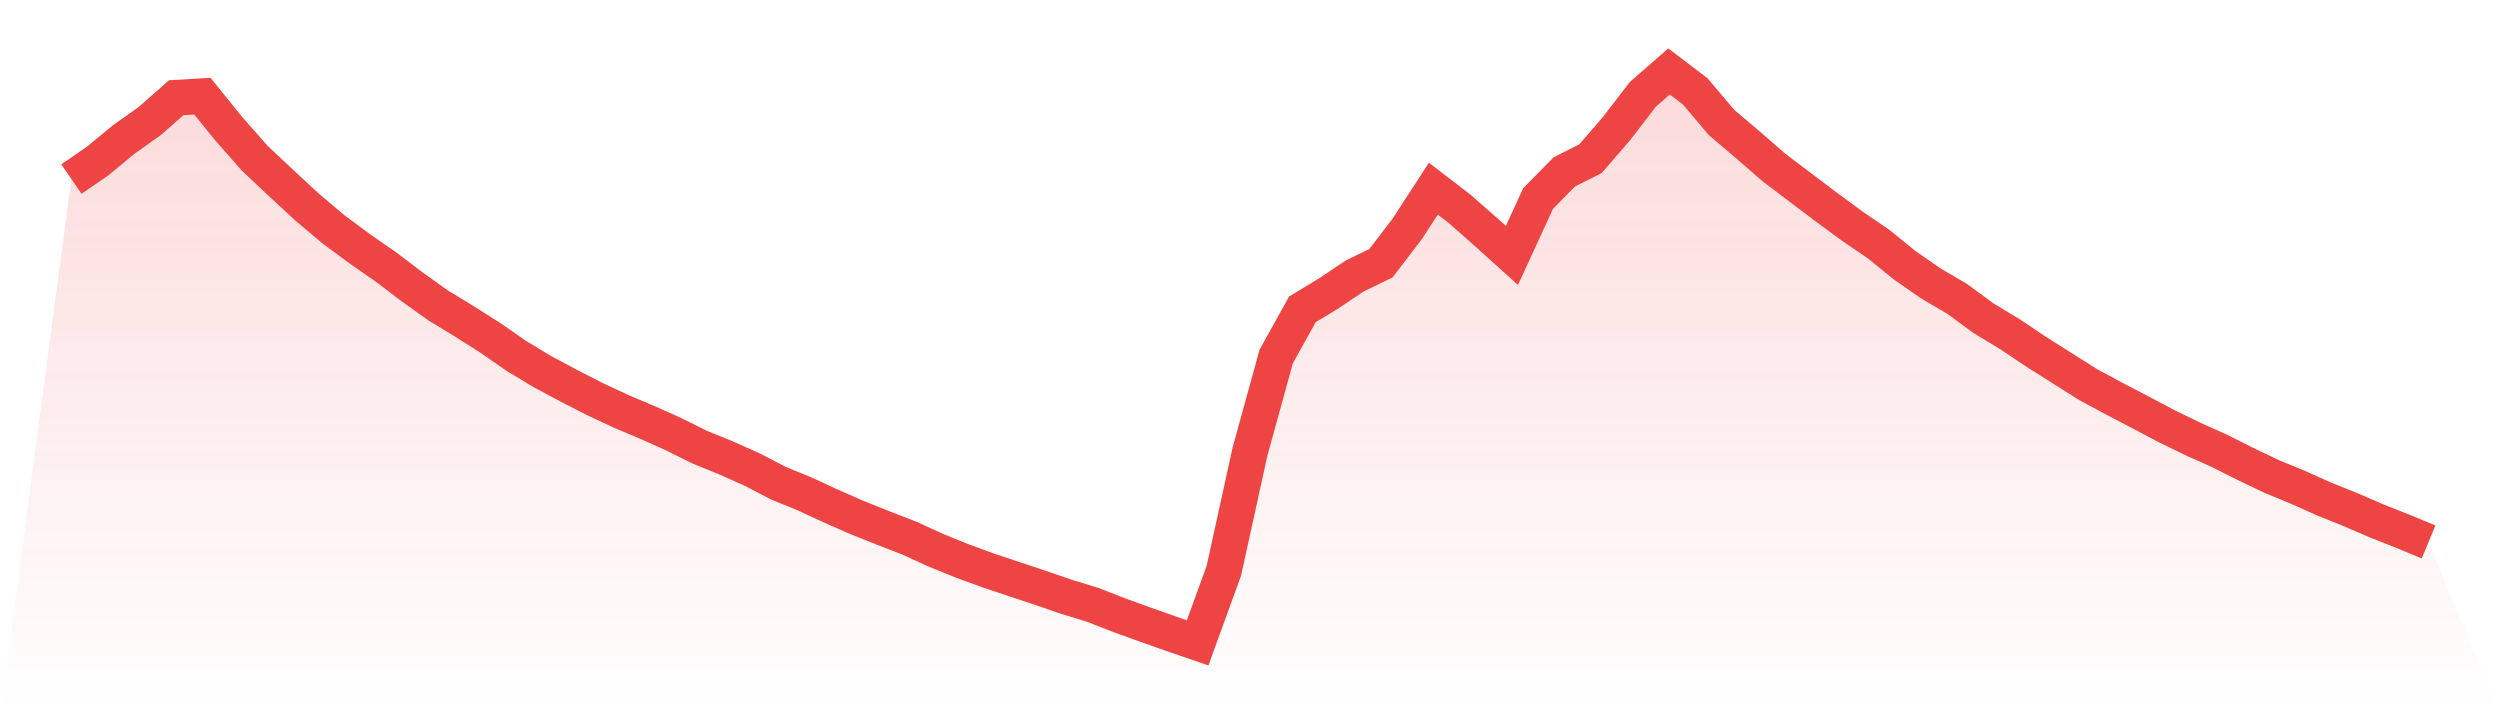
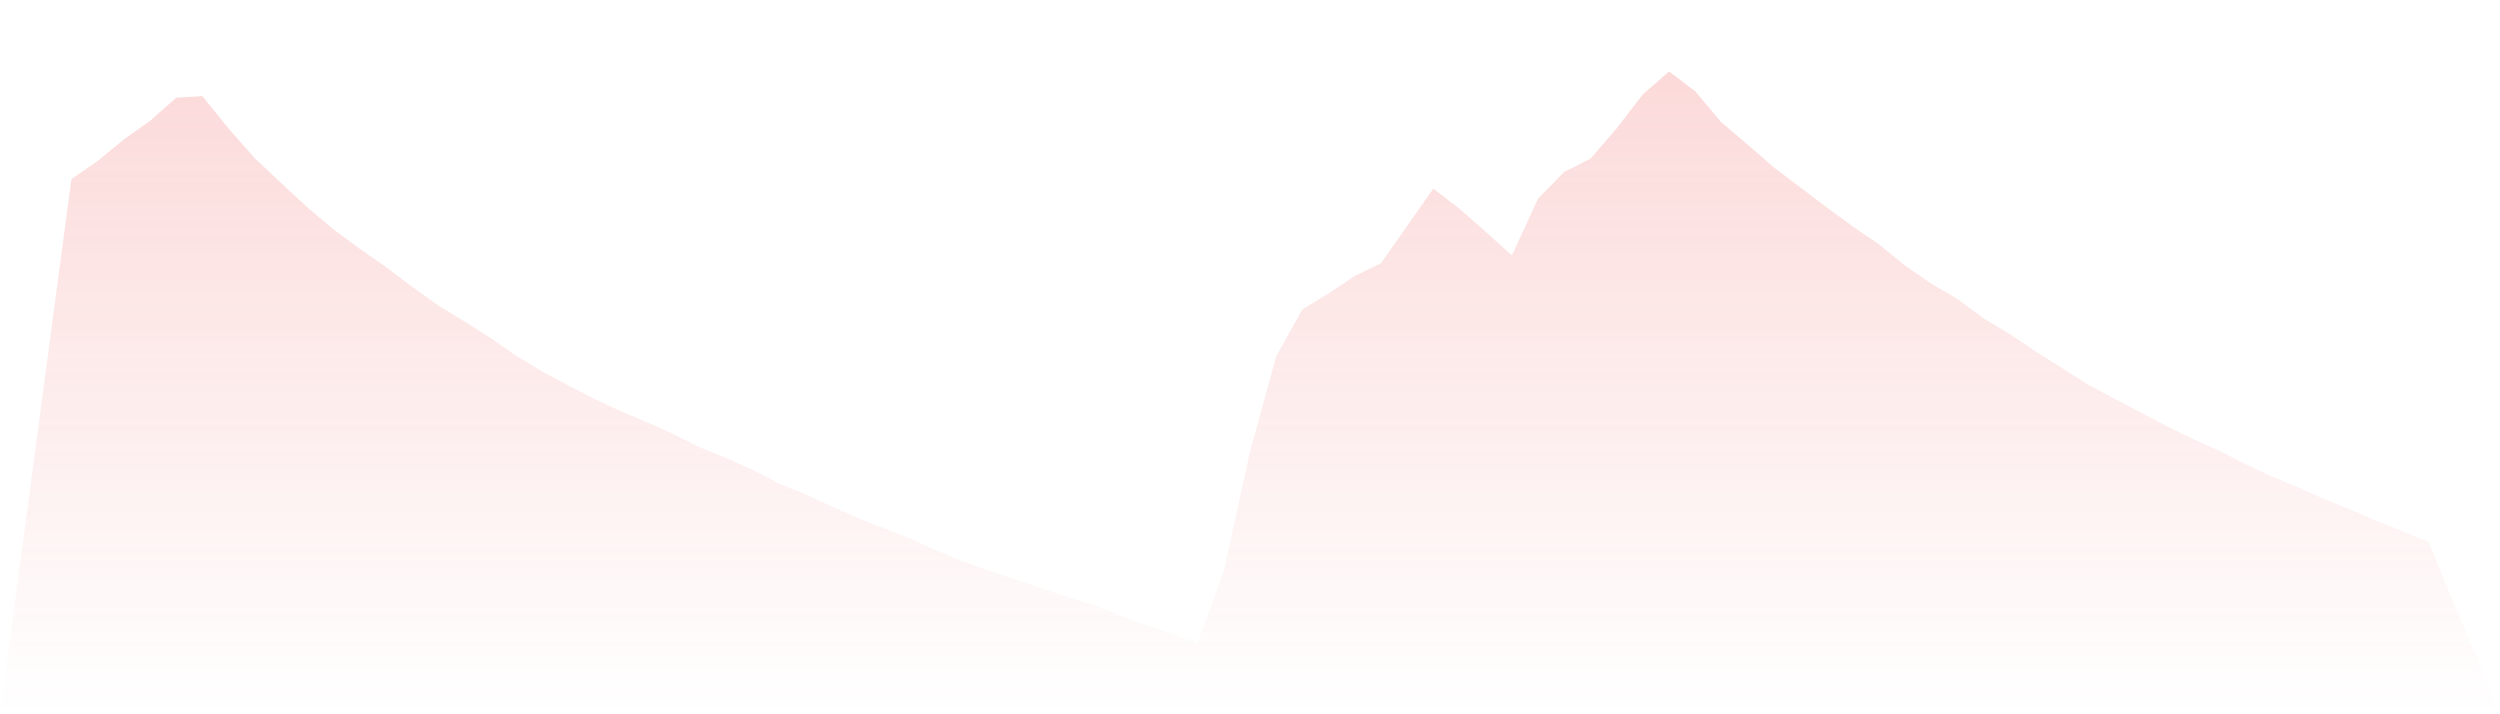
<svg xmlns="http://www.w3.org/2000/svg" viewBox="0 0 140 40">
  <defs>
    <linearGradient id="gradient" x1="0" x2="0" y1="0" y2="1">
      <stop offset="0%" stop-color="#ef4444" stop-opacity="0.2" />
      <stop offset="100%" stop-color="#ef4444" stop-opacity="0" />
    </linearGradient>
  </defs>
-   <path d="M4,10.028 L4,10.028 L5.467,9.017 L6.933,7.809 L8.4,6.767 L9.867,5.473 L11.333,5.385 L12.8,7.196 L14.267,8.864 L15.733,10.241 L17.2,11.6 L18.667,12.837 L20.133,13.923 L21.6,14.942 L23.067,16.055 L24.533,17.101 L26,17.994 L27.467,18.925 L28.933,19.944 L30.4,20.825 L31.867,21.608 L33.333,22.359 L34.8,23.043 L36.267,23.662 L37.733,24.321 L39.2,25.049 L40.667,25.647 L42.133,26.299 L43.6,27.064 L45.067,27.661 L46.533,28.341 L48,28.984 L49.467,29.57 L50.933,30.139 L52.4,30.81 L53.867,31.406 L55.333,31.944 L56.8,32.433 L58.267,32.921 L59.733,33.425 L61.2,33.873 L62.667,34.448 L64.133,34.978 L65.6,35.496 L67.067,36 L68.533,31.97 L70,25.29 L71.467,19.964 L72.933,17.324 L74.4,16.436 L75.867,15.453 L77.333,14.741 L78.8,12.824 L80.267,10.564 L81.733,11.69 L83.2,12.98 L84.667,14.303 L86.133,11.119 L87.6,9.626 L89.067,8.887 L90.533,7.19 L92,5.283 L93.467,4 L94.933,5.116 L96.4,6.853 L97.867,8.098 L99.333,9.374 L100.8,10.483 L102.267,11.591 L103.733,12.668 L105.2,13.668 L106.667,14.858 L108.133,15.875 L109.6,16.736 L111.067,17.815 L112.533,18.699 L114,19.682 L115.467,20.61 L116.933,21.536 L118.4,22.327 L119.867,23.091 L121.333,23.868 L122.8,24.581 L124.267,25.239 L125.733,25.976 L127.2,26.677 L128.667,27.282 L130.133,27.938 L131.6,28.528 L133.067,29.16 L134.533,29.742 L136,30.349 L140,40 L0,40 z" fill="url(#gradient)" />
-   <path d="M4,10.028 L4,10.028 L5.467,9.017 L6.933,7.809 L8.4,6.767 L9.867,5.473 L11.333,5.385 L12.8,7.196 L14.267,8.864 L15.733,10.241 L17.2,11.6 L18.667,12.837 L20.133,13.923 L21.6,14.942 L23.067,16.055 L24.533,17.101 L26,17.994 L27.467,18.925 L28.933,19.944 L30.4,20.825 L31.867,21.608 L33.333,22.359 L34.8,23.043 L36.267,23.662 L37.733,24.321 L39.2,25.049 L40.667,25.647 L42.133,26.299 L43.6,27.064 L45.067,27.661 L46.533,28.341 L48,28.984 L49.467,29.57 L50.933,30.139 L52.4,30.81 L53.867,31.406 L55.333,31.944 L56.8,32.433 L58.267,32.921 L59.733,33.425 L61.2,33.873 L62.667,34.448 L64.133,34.978 L65.6,35.496 L67.067,36 L68.533,31.97 L70,25.29 L71.467,19.964 L72.933,17.324 L74.4,16.436 L75.867,15.453 L77.333,14.741 L78.8,12.824 L80.267,10.564 L81.733,11.69 L83.2,12.98 L84.667,14.303 L86.133,11.119 L87.6,9.626 L89.067,8.887 L90.533,7.19 L92,5.283 L93.467,4 L94.933,5.116 L96.4,6.853 L97.867,8.098 L99.333,9.374 L100.8,10.483 L102.267,11.591 L103.733,12.668 L105.2,13.668 L106.667,14.858 L108.133,15.875 L109.6,16.736 L111.067,17.815 L112.533,18.699 L114,19.682 L115.467,20.61 L116.933,21.536 L118.4,22.327 L119.867,23.091 L121.333,23.868 L122.8,24.581 L124.267,25.239 L125.733,25.976 L127.2,26.677 L128.667,27.282 L130.133,27.938 L131.6,28.528 L133.067,29.16 L134.533,29.742 L136,30.349" fill="none" stroke="#ef4444" stroke-width="2" />
+   <path d="M4,10.028 L4,10.028 L5.467,9.017 L6.933,7.809 L8.4,6.767 L9.867,5.473 L11.333,5.385 L12.8,7.196 L14.267,8.864 L15.733,10.241 L17.2,11.6 L18.667,12.837 L20.133,13.923 L21.6,14.942 L23.067,16.055 L24.533,17.101 L26,17.994 L27.467,18.925 L28.933,19.944 L30.4,20.825 L31.867,21.608 L33.333,22.359 L34.8,23.043 L36.267,23.662 L37.733,24.321 L39.2,25.049 L40.667,25.647 L42.133,26.299 L43.6,27.064 L45.067,27.661 L46.533,28.341 L48,28.984 L49.467,29.57 L50.933,30.139 L52.4,30.81 L53.867,31.406 L55.333,31.944 L56.8,32.433 L58.267,32.921 L59.733,33.425 L61.2,33.873 L62.667,34.448 L64.133,34.978 L65.6,35.496 L67.067,36 L68.533,31.97 L70,25.29 L71.467,19.964 L72.933,17.324 L74.4,16.436 L75.867,15.453 L77.333,14.741 L80.267,10.564 L81.733,11.69 L83.2,12.98 L84.667,14.303 L86.133,11.119 L87.6,9.626 L89.067,8.887 L90.533,7.19 L92,5.283 L93.467,4 L94.933,5.116 L96.4,6.853 L97.867,8.098 L99.333,9.374 L100.8,10.483 L102.267,11.591 L103.733,12.668 L105.2,13.668 L106.667,14.858 L108.133,15.875 L109.6,16.736 L111.067,17.815 L112.533,18.699 L114,19.682 L115.467,20.61 L116.933,21.536 L118.4,22.327 L119.867,23.091 L121.333,23.868 L122.8,24.581 L124.267,25.239 L125.733,25.976 L127.2,26.677 L128.667,27.282 L130.133,27.938 L131.6,28.528 L133.067,29.16 L134.533,29.742 L136,30.349 L140,40 L0,40 z" fill="url(#gradient)" />
</svg>